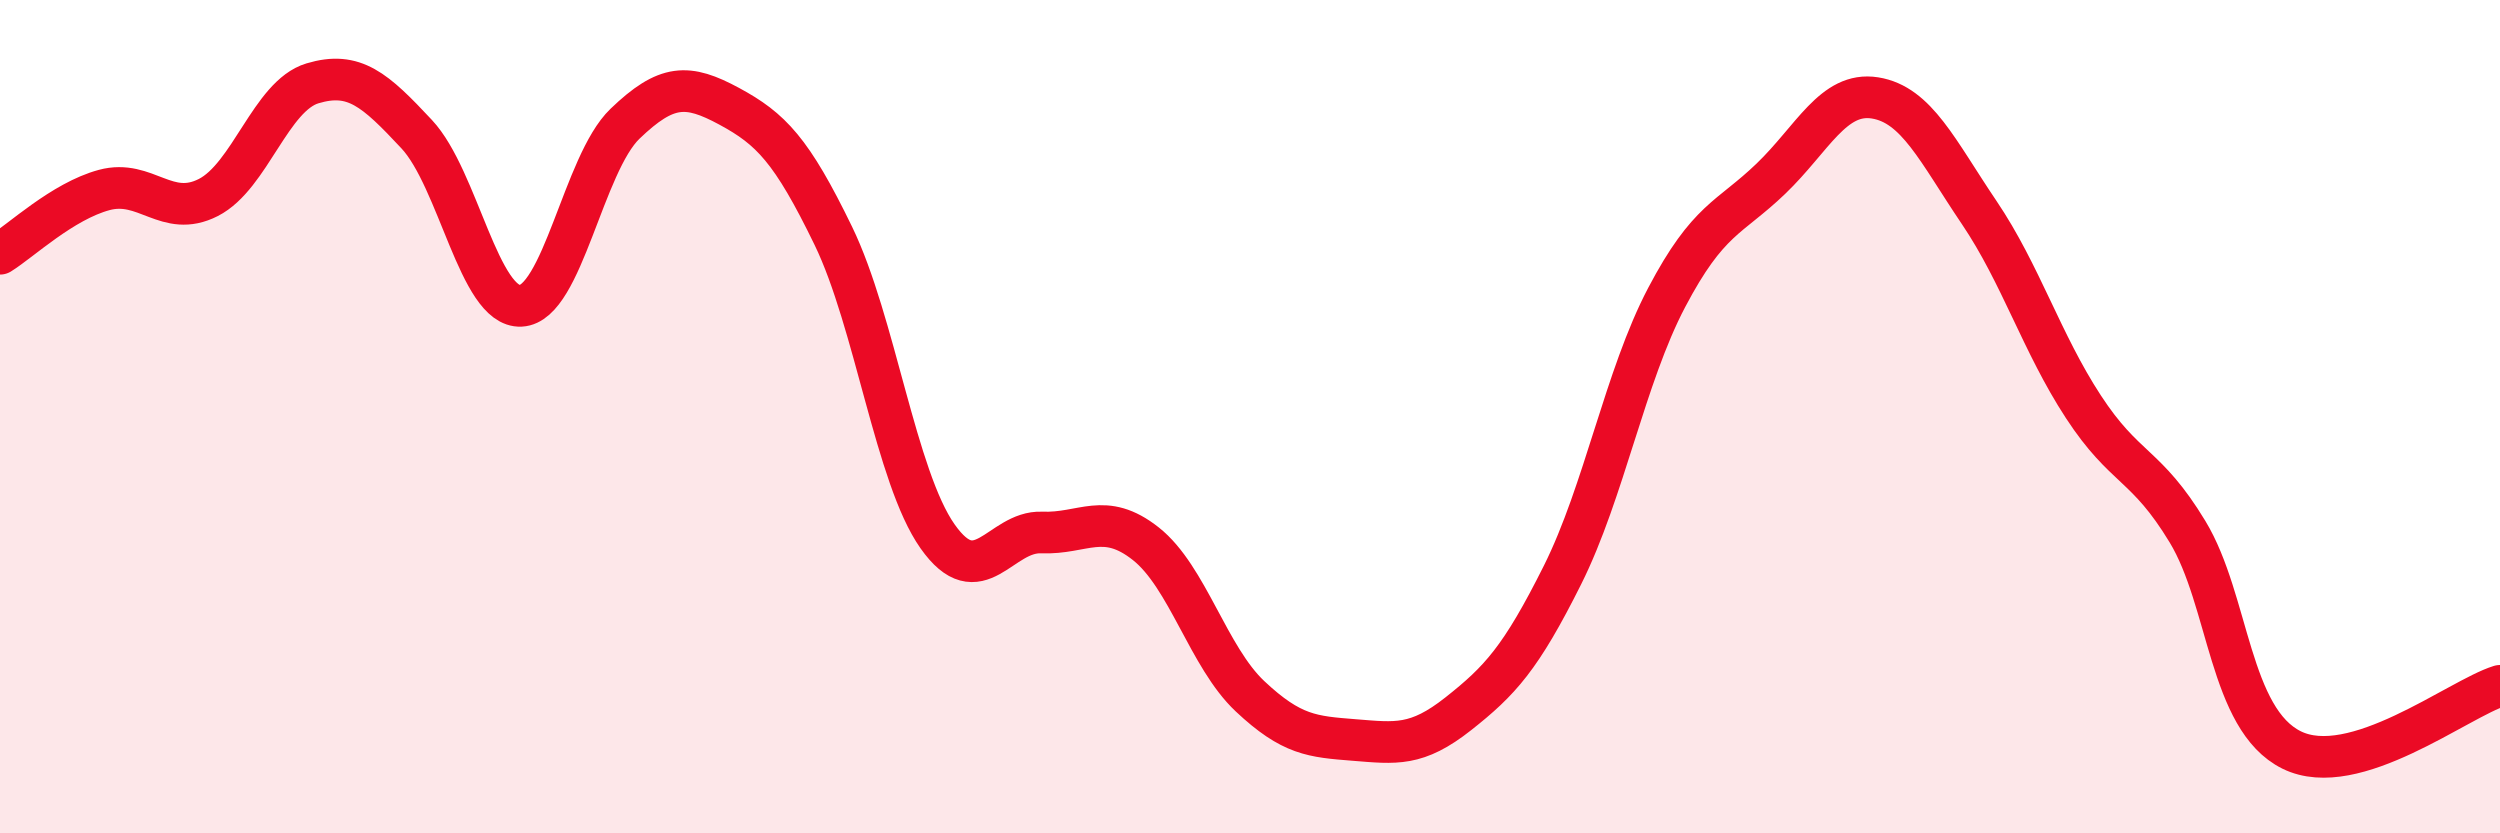
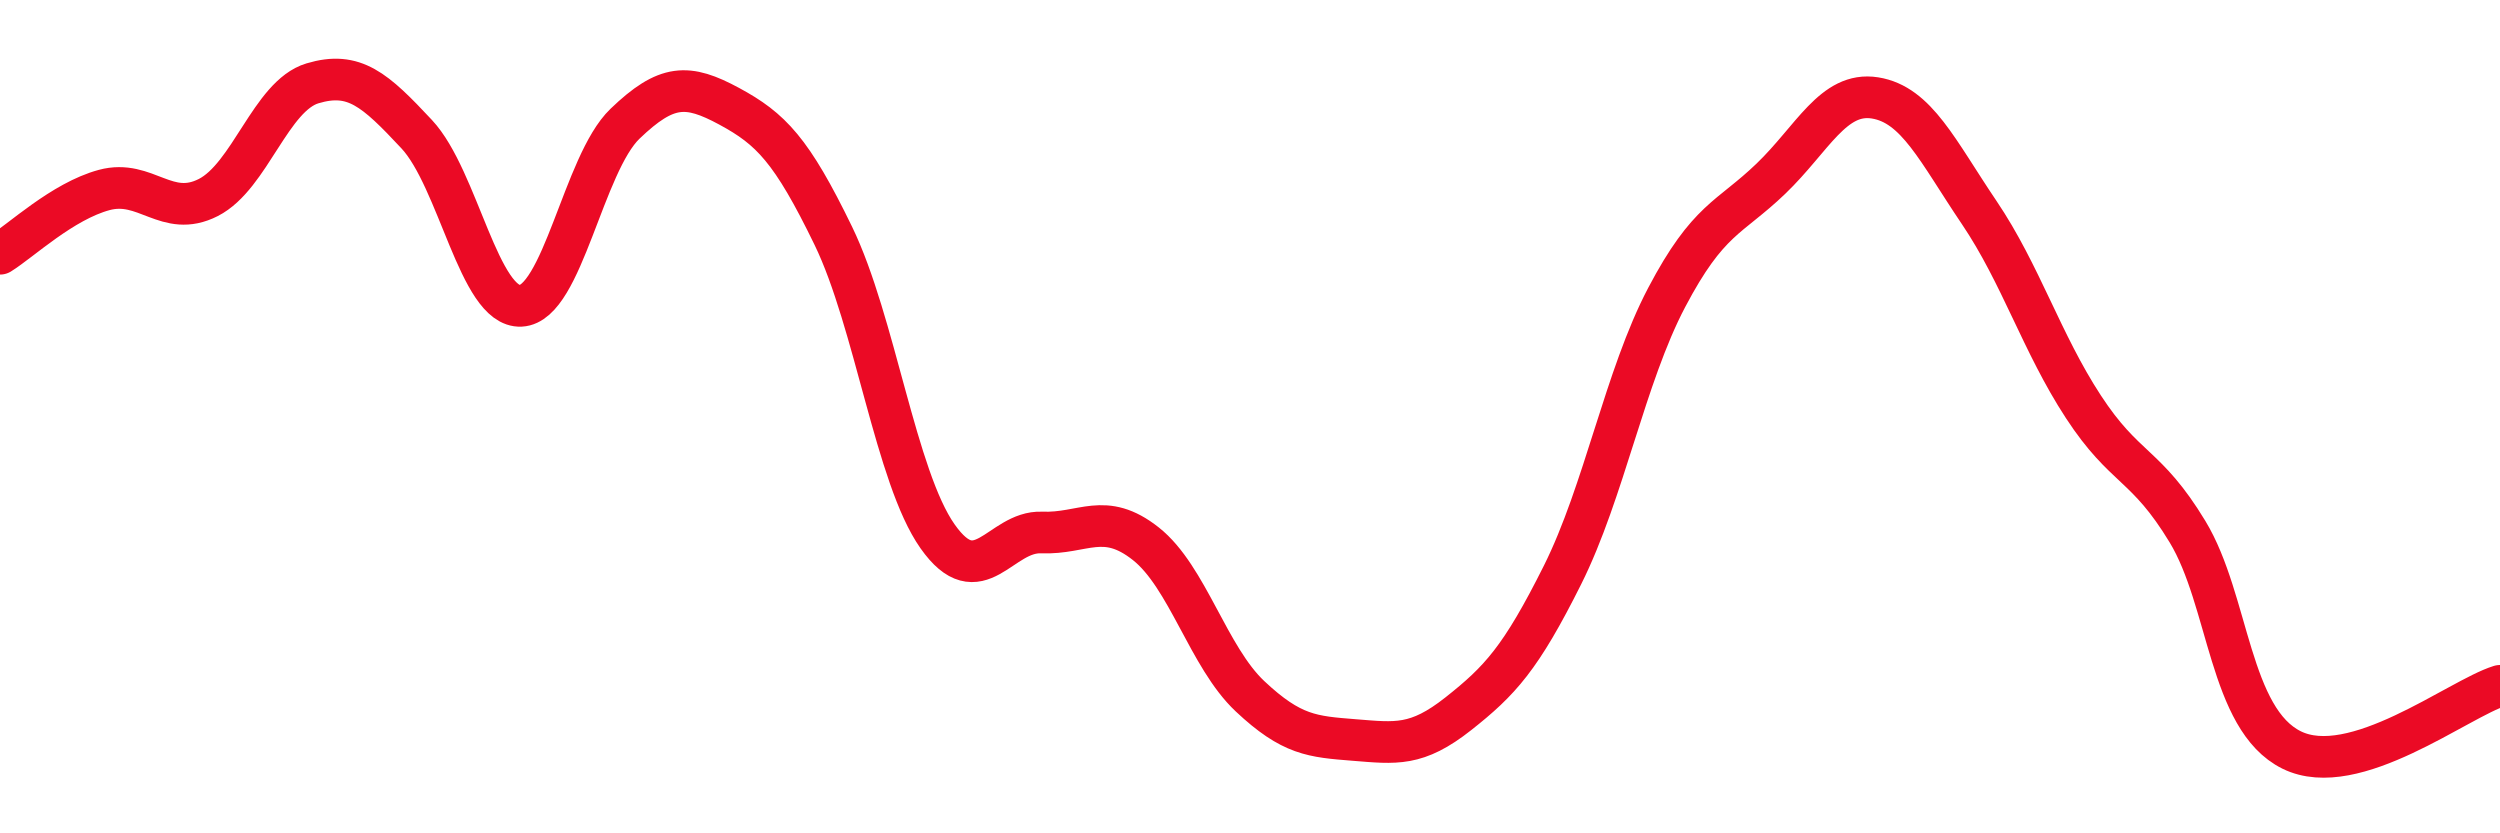
<svg xmlns="http://www.w3.org/2000/svg" width="60" height="20" viewBox="0 0 60 20">
-   <path d="M 0,6.09 C 0.5,5.78 1.5,4.83 2.5,4.56 C 3.5,4.29 4,5.25 5,4.74 C 6,4.23 6.5,2.3 7.5,2 C 8.5,1.7 9,2.15 10,3.22 C 11,4.29 11.5,7.39 12.5,7.34 C 13.5,7.29 14,3.93 15,2.97 C 16,2.01 16.5,2.01 17.5,2.55 C 18.5,3.09 19,3.6 20,5.66 C 21,7.72 21.5,11.45 22.5,12.87 C 23.5,14.29 24,12.74 25,12.78 C 26,12.82 26.5,12.26 27.5,13.05 C 28.5,13.84 29,15.77 30,16.71 C 31,17.65 31.5,17.68 32.5,17.76 C 33.5,17.84 34,17.92 35,17.13 C 36,16.34 36.5,15.8 37.5,13.8 C 38.5,11.8 39,9.04 40,7.14 C 41,5.24 41.5,5.25 42.5,4.29 C 43.5,3.33 44,2.19 45,2.35 C 46,2.51 46.5,3.62 47.5,5.1 C 48.5,6.58 49,8.23 50,9.76 C 51,11.29 51.5,11.11 52.5,12.76 C 53.5,14.41 53.5,17.26 55,18 C 56.5,18.74 59,16.77 60,16.46L60 20L0 20Z" fill="#EB0A25" opacity="0.1" stroke-linecap="round" stroke-linejoin="round" />
  <path d="M 0,6.09 C 0.5,5.78 1.5,4.83 2.5,4.56 C 3.5,4.29 4,5.25 5,4.74 C 6,4.23 6.5,2.3 7.5,2 C 8.5,1.7 9,2.15 10,3.22 C 11,4.29 11.5,7.39 12.5,7.34 C 13.5,7.29 14,3.93 15,2.97 C 16,2.01 16.5,2.01 17.5,2.55 C 18.5,3.09 19,3.6 20,5.66 C 21,7.72 21.5,11.45 22.5,12.87 C 23.5,14.29 24,12.74 25,12.78 C 26,12.82 26.5,12.26 27.5,13.05 C 28.5,13.84 29,15.77 30,16.71 C 31,17.65 31.5,17.68 32.5,17.76 C 33.5,17.84 34,17.92 35,17.13 C 36,16.34 36.5,15.8 37.5,13.8 C 38.5,11.8 39,9.04 40,7.14 C 41,5.24 41.5,5.25 42.5,4.29 C 43.5,3.33 44,2.19 45,2.35 C 46,2.51 46.5,3.62 47.5,5.1 C 48.5,6.58 49,8.23 50,9.76 C 51,11.29 51.5,11.11 52.5,12.76 C 53.5,14.41 53.5,17.26 55,18 C 56.5,18.74 59,16.77 60,16.46" stroke="#EB0A25" stroke-width="1" fill="none" stroke-linecap="round" stroke-linejoin="round" />
</svg>